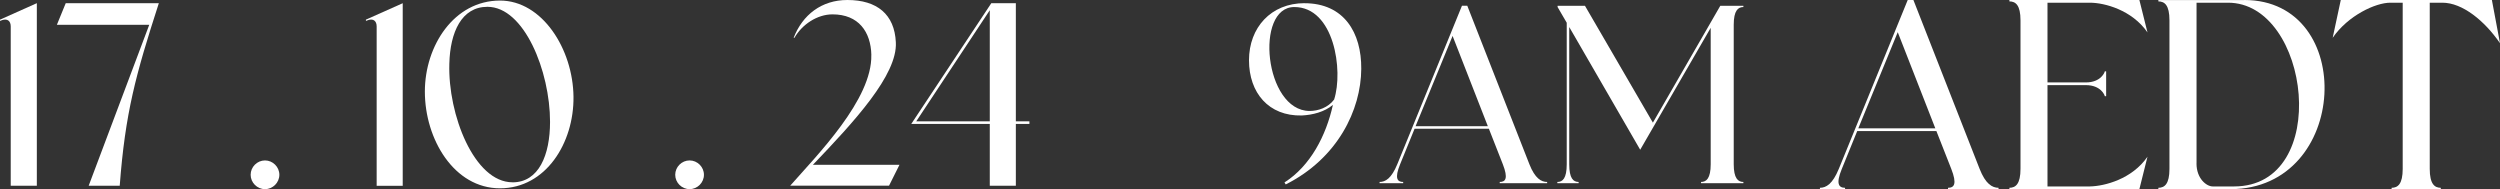
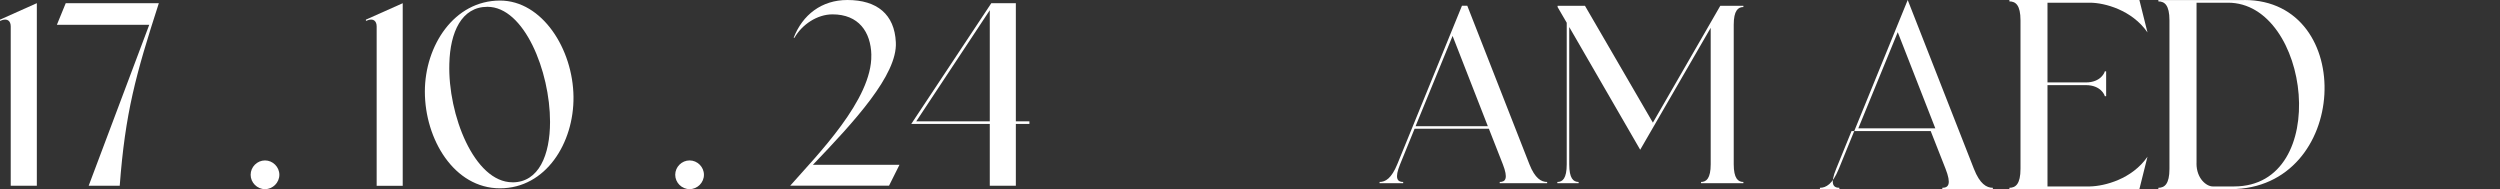
<svg xmlns="http://www.w3.org/2000/svg" viewBox="0 0 536.23 40.57" id="Layer_1">
  <rect x="0" y="0" width="536.23" height="40.57" fill="#333333" stroke="none" />
  <defs>
    <style>.cls-1{fill:#fff;stroke-width:0px;}</style>
  </defs>
  <path d="m.01,4.21L7.9.68v39.16H2.3V5.66c0-1.17-.73-1.73-1.85-1.34l-.45.17v-.28h.01Z" class="cls-1" />
  <path d="m12.2,5.32l1.9-4.64h19.97c-4.98,15.38-7.22,23.61-8.39,39.16h-6.66L32.01,5.32H12.2Z" class="cls-1" />
  <path d="m56.84,34.41c1.68,0,3.08,1.4,3.08,3.08s-1.4,3.08-3.08,3.08-3.08-1.4-3.08-3.08,1.4-3.08,3.08-3.08Z" class="cls-1" />
  <path d="m78.49,4.21l7.89-3.52v39.16h-5.59V5.66c0-1.17-.73-1.73-1.85-1.34l-.45.17v-.28Z" class="cls-1" />
  <path d="m91.13,19.64C91.13,9.8,97.4.12,107.24.12c9.06,0,15.66,10.4,15.77,20.64.11,9.9-5.93,19.63-15.77,19.63s-16.11-10.52-16.11-20.75Zm18.8,19.47c5.65,0,8.05-5.87,8.05-12.98,0-10.85-5.54-24.67-13.43-24.67-5.54,0-8,5.43-8.17,12.19-.34,10.96,5.37,25.45,13.54,25.45h0Z" class="cls-1" />
  <path d="m147.91,34.41c1.68,0,3.08,1.4,3.08,3.08s-1.4,3.08-3.08,3.08-3.08-1.4-3.08-3.08,1.4-3.08,3.08-3.08Z" class="cls-1" />
  <path d="m186.9,11.81c-.11-4.98-2.74-8.73-8.33-8.73-3.3,0-6.54,2.18-8.17,5.03h-.17c1.9-4.92,5.99-8.11,11.52-8.11,6.38,0,10.12,3.08,10.4,9.06.39,6.99-8.95,17.06-17.79,26.29h18.57l-2.24,4.48h-21.2c5.82-6.6,17.62-18.52,17.4-28.03h0Z" class="cls-1" />
  <path d="m195.46,26.58L212.63.68h5.26v25.34h2.91v.56h-2.91v13.26h-5.59v-13.26s-16.84,0-16.84,0Zm16.84-.56V2.19l-15.77,23.83h15.77Z" class="cls-1" />
-   <path d="m279.8.69c8.48,0,12.24,6.31,12.18,14.08-.05,8.81-5.06,19.19-16.2,24.79l-.27-.43c5.55-3.53,8.92-10.01,10.39-16.64-1.8,1.52-4.35,2.17-6.69,2.28-7.07.16-11.31-4.84-11.31-11.85s4.73-12.24,11.91-12.24Zm1.09,23.11c1.85,0,3.97-.71,5.27-2.45,2.01-6.25,0-19.84-8.54-19.84s-6.42,22.24,3.26,22.29Z" class="cls-1" />
  <path d="m295.91,39.3v-.27c1.25,0,2.55-.76,3.8-3.81l13.87-33.99h1.14l13.32,33.99c1.2,3.05,2.55,3.81,3.81,3.81v.27h-10.17v-.27c1.25,0,1.85-.76.66-3.81l-2.99-7.61h-15.93l-3.1,7.61c-1.25,3.05-.6,3.81.65,3.81v.27h-5.06Zm23.22-12.23l-7.56-19.36-7.94,19.36h15.5Z" class="cls-1" />
  <path d="m334.04,39.3v-.27c1.14,0,2.01-.76,2.01-3.81V4.88l-1.96-3.37v-.27h5.87l14.57,25.07,14.46-25.07h4.95v.27c-1.14,0-2.07.76-2.07,3.8v29.91c0,3.05.93,3.81,2.07,3.81v.27h-9.08v-.27c1.14,0,2.07-.76,2.07-3.81V5.97l-15.12,26.15-15.22-26.32v29.42c0,3.05.87,3.81,2.01,3.81v.27h-4.57Z" class="cls-1" />
-   <path d="m390.36,40.57v-.29c1.33,0,2.72-.81,4.05-4.06L409.19,0h1.22l14.2,36.22c1.27,3.25,2.72,4.06,4.06,4.06v.29h-10.84v-.29c1.34,0,1.97-.81.7-4.06l-3.19-8.11h-16.98l-3.3,8.11c-1.34,3.25-.64,4.06.69,4.06v.29h-5.39Zm24.75-13.04l-8.06-20.63-8.46,20.63h16.52Z" class="cls-1" />
+   <path d="m390.36,40.57v-.29c1.33,0,2.72-.81,4.05-4.06L409.19,0l14.2,36.22c1.27,3.25,2.72,4.06,4.06,4.06v.29h-10.84v-.29c1.34,0,1.97-.81.7-4.06l-3.19-8.11h-16.98l-3.3,8.11c-1.34,3.25-.64,4.06.69,4.06v.29h-5.39Zm24.75-13.04l-8.06-20.63-8.46,20.63h16.52Z" class="cls-1" />
  <path d="m431,0h27.88l1.74,6.96c-3.3-4.81-9.22-6.38-12.35-6.38h-9.1v17.1h8.23c3.25,0,4.06-2.2,4.06-2.38h.29v5.33h-.29c0-.17-.81-2.37-4.06-2.37h-8.23v21.73h9.1c3.13-.06,9.04-1.56,12.35-6.38l-1.74,6.96h-27.88v-.29c1.34,0,2.38-.81,2.38-4.06V4.35c0-3.25-1.04-4.05-2.38-4.05v-.29Z" class="cls-1" />
  <path d="m481.39,0c24.22,0,22.54,40.51-2.9,40.57h-15.54v-.29c1.34,0,2.38-.81,2.38-4.06V4.35c0-3.25-1.04-4.05-2.38-4.05v-.29h18.43Zm-10.26,35.06c0,3.25,2.15,4.93,3.48,4.93h4.58c21.04,0,16.35-39.47-1.33-39.41h-6.72v34.48Z" class="cls-1" />
-   <path d="m502.09,0h32.4l1.74,9.27c-3.3-4.81-8.06-8.69-12.35-8.69h-2.72v35.64c0,3.25,1.04,4.06,2.37,4.06v.29h-10.55v-.29c1.34,0,2.38-.81,2.38-4.06V.58h-2.67c-3.13,0-9.04,2.72-12.35,7.53l1.74-8.11Z" class="cls-1" />
</svg>